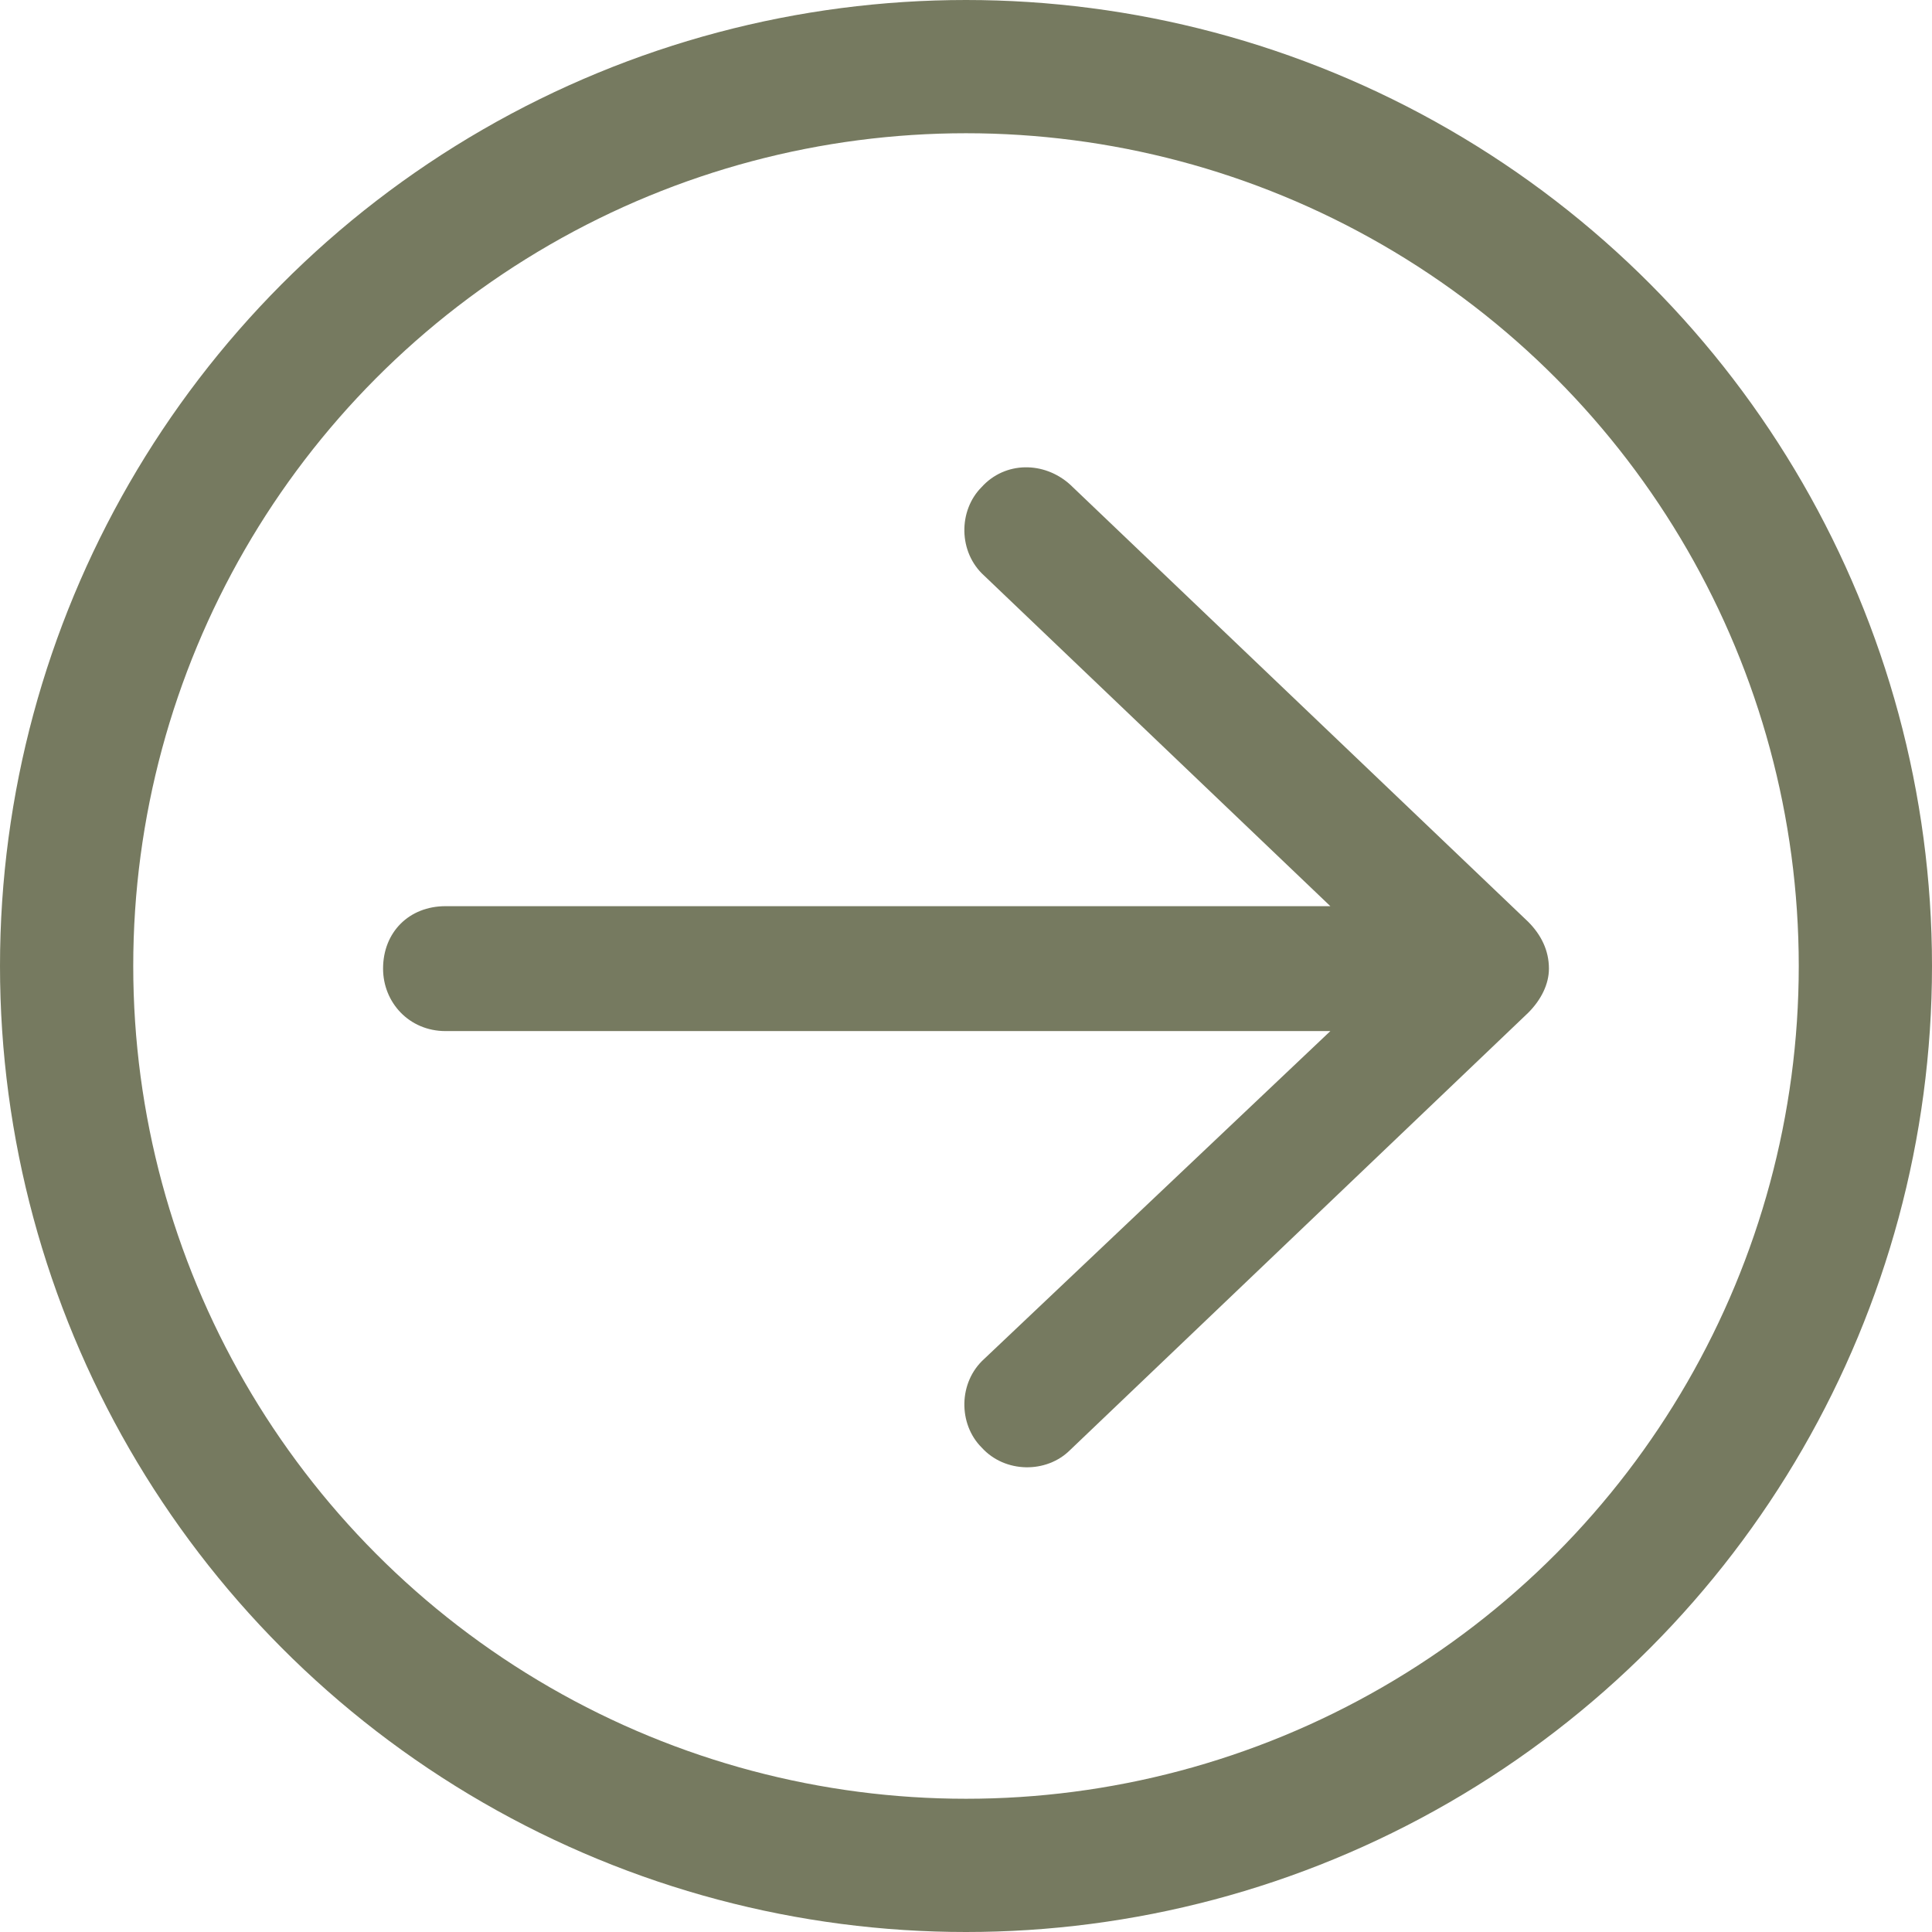
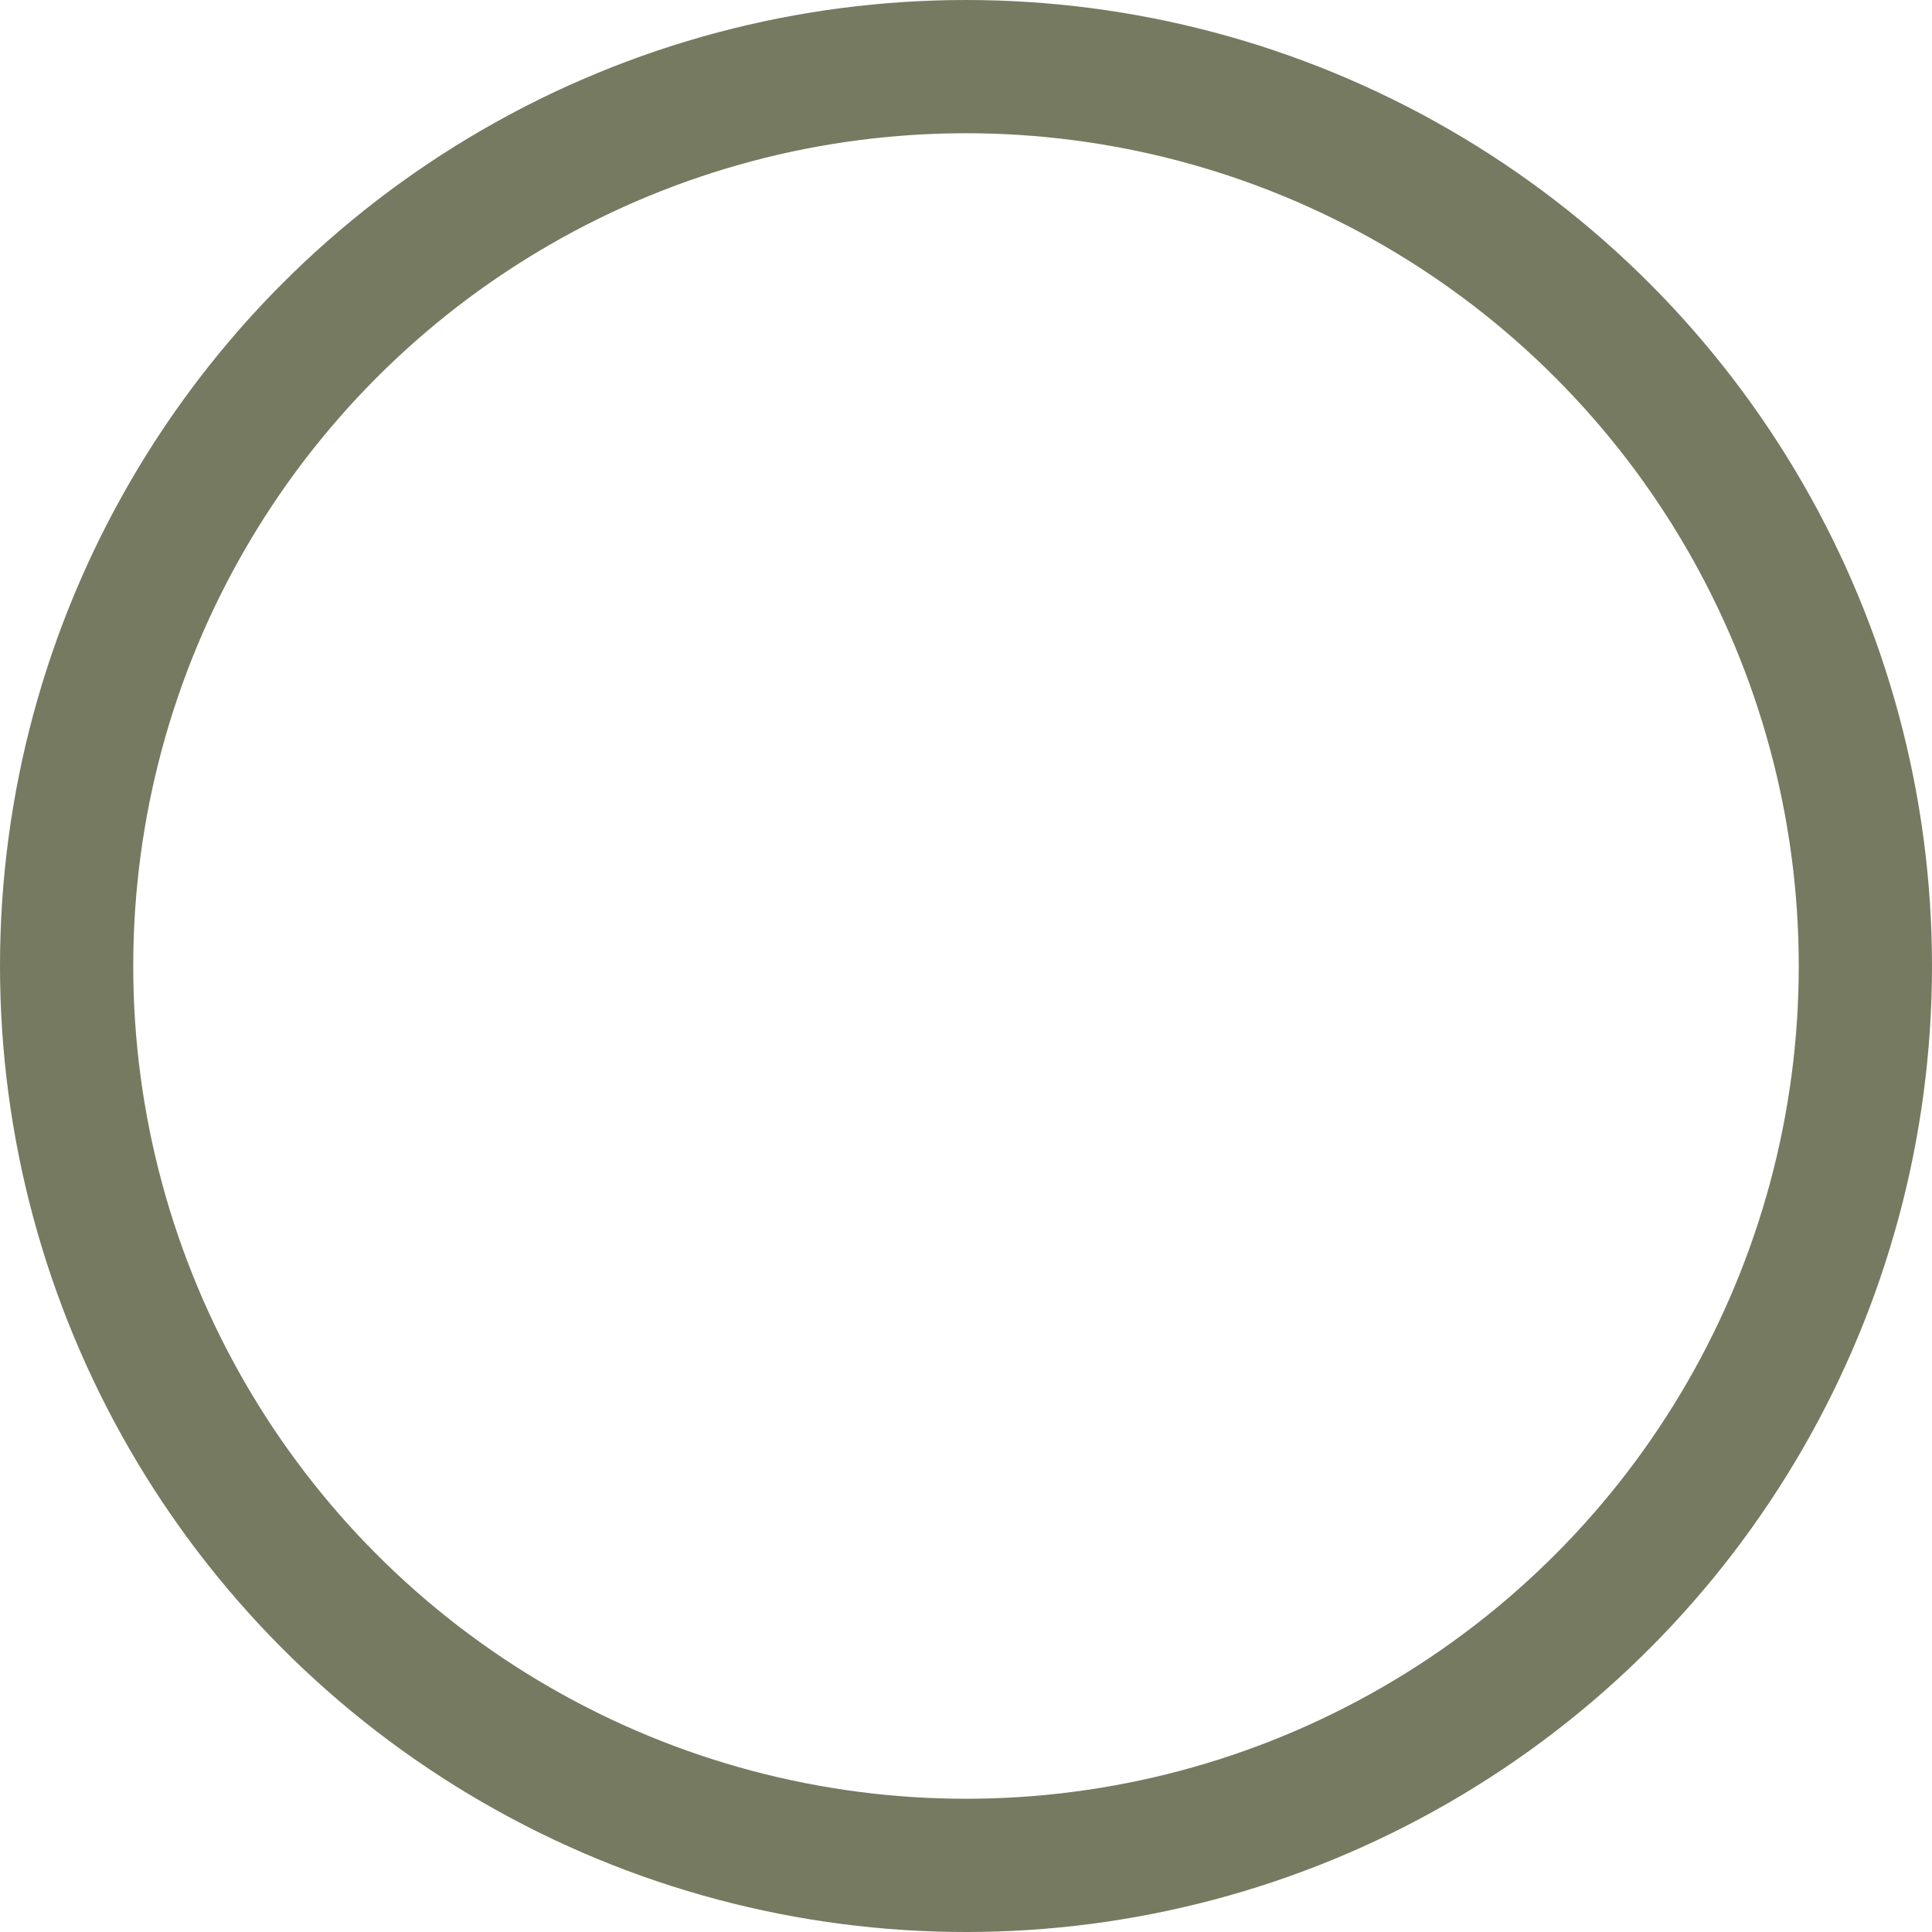
<svg xmlns="http://www.w3.org/2000/svg" width="29" height="29" viewBox="0 0 29 29" fill="none">
  <circle cx="14.5" cy="14.5" r="13.5" stroke="#767A60" stroke-width="2" />
-   <path d="M16.062 7.273L22.938 13.836C23.133 14.031 23.25 14.266 23.25 14.539C23.25 14.773 23.133 15.008 22.938 15.203L16.062 21.766C15.711 22.117 15.086 22.117 14.734 21.727C14.383 21.375 14.383 20.75 14.773 20.398L19.969 15.477H6.688C6.141 15.477 5.75 15.047 5.75 14.539C5.75 13.992 6.141 13.602 6.688 13.602H19.969L14.773 8.641C14.383 8.289 14.383 7.664 14.734 7.312C15.086 6.922 15.672 6.922 16.062 7.273Z" fill="#767A60" />
</svg>